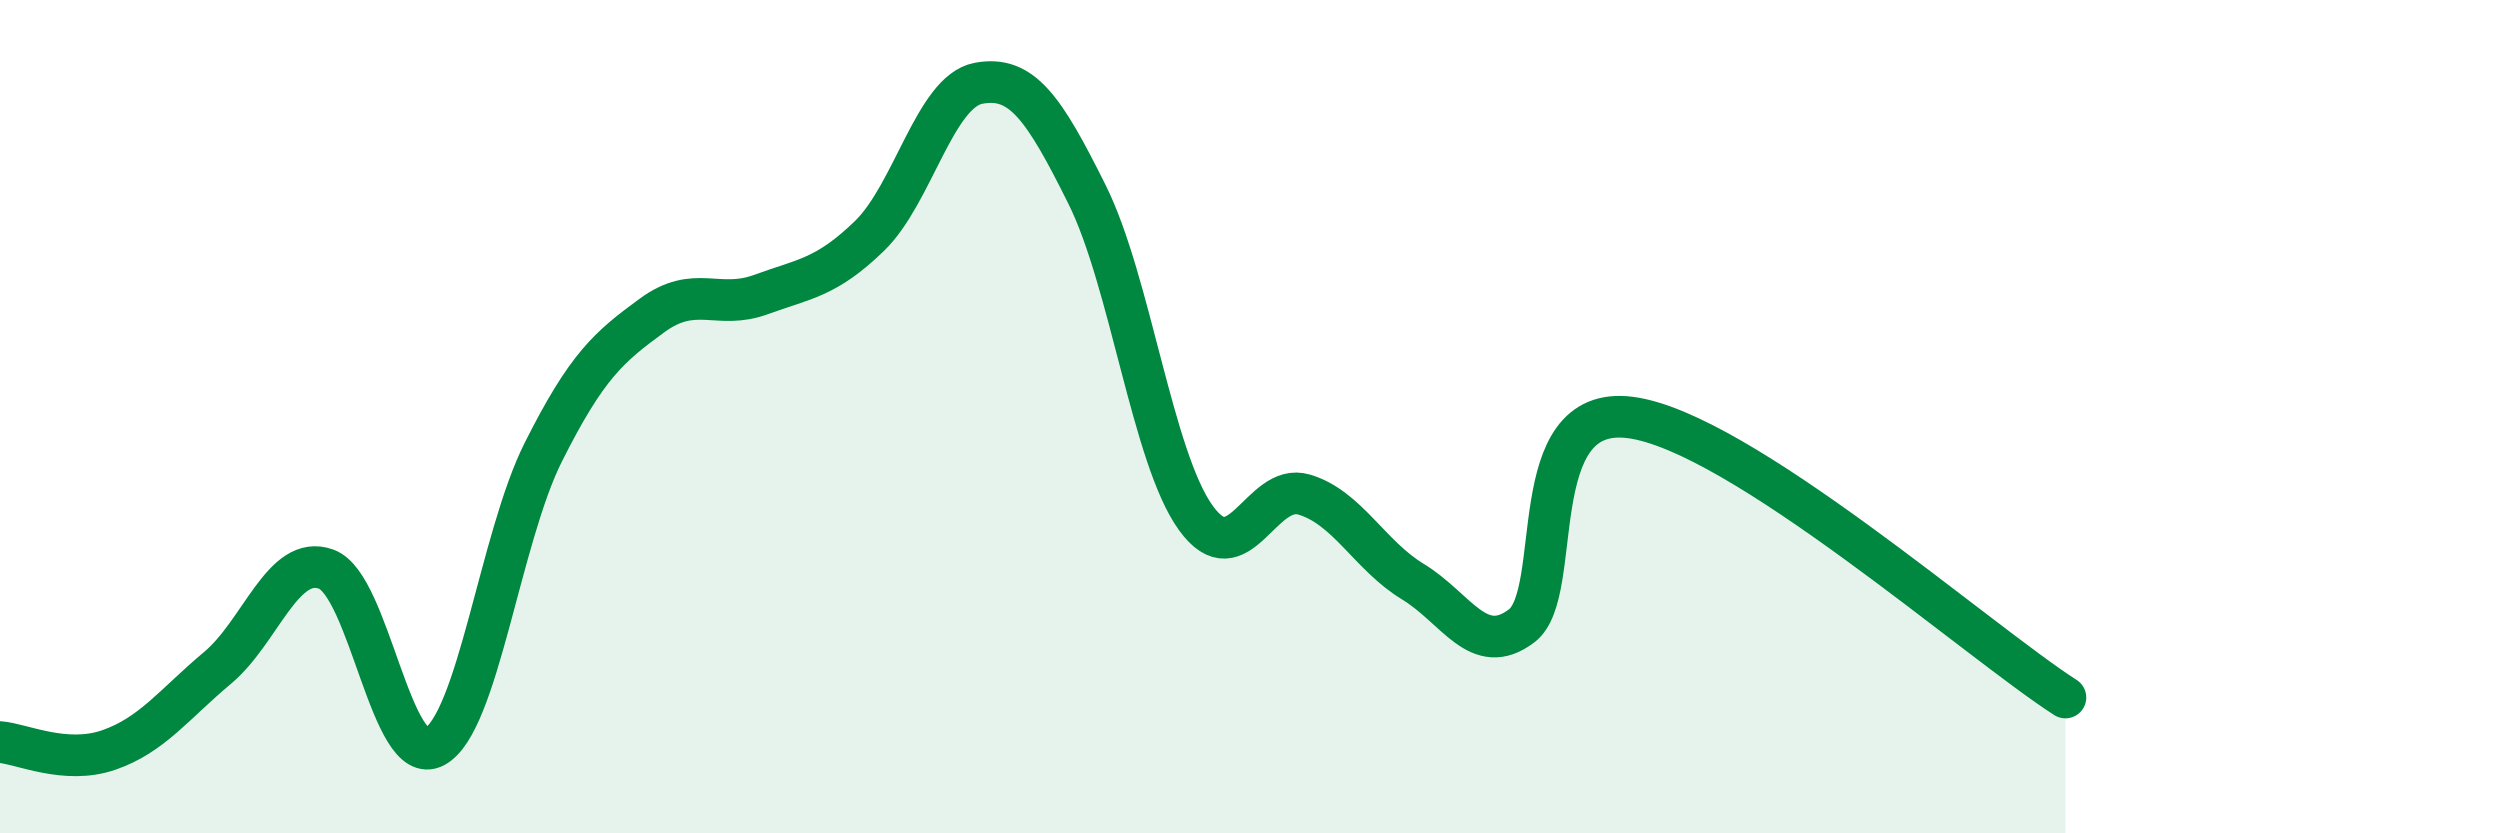
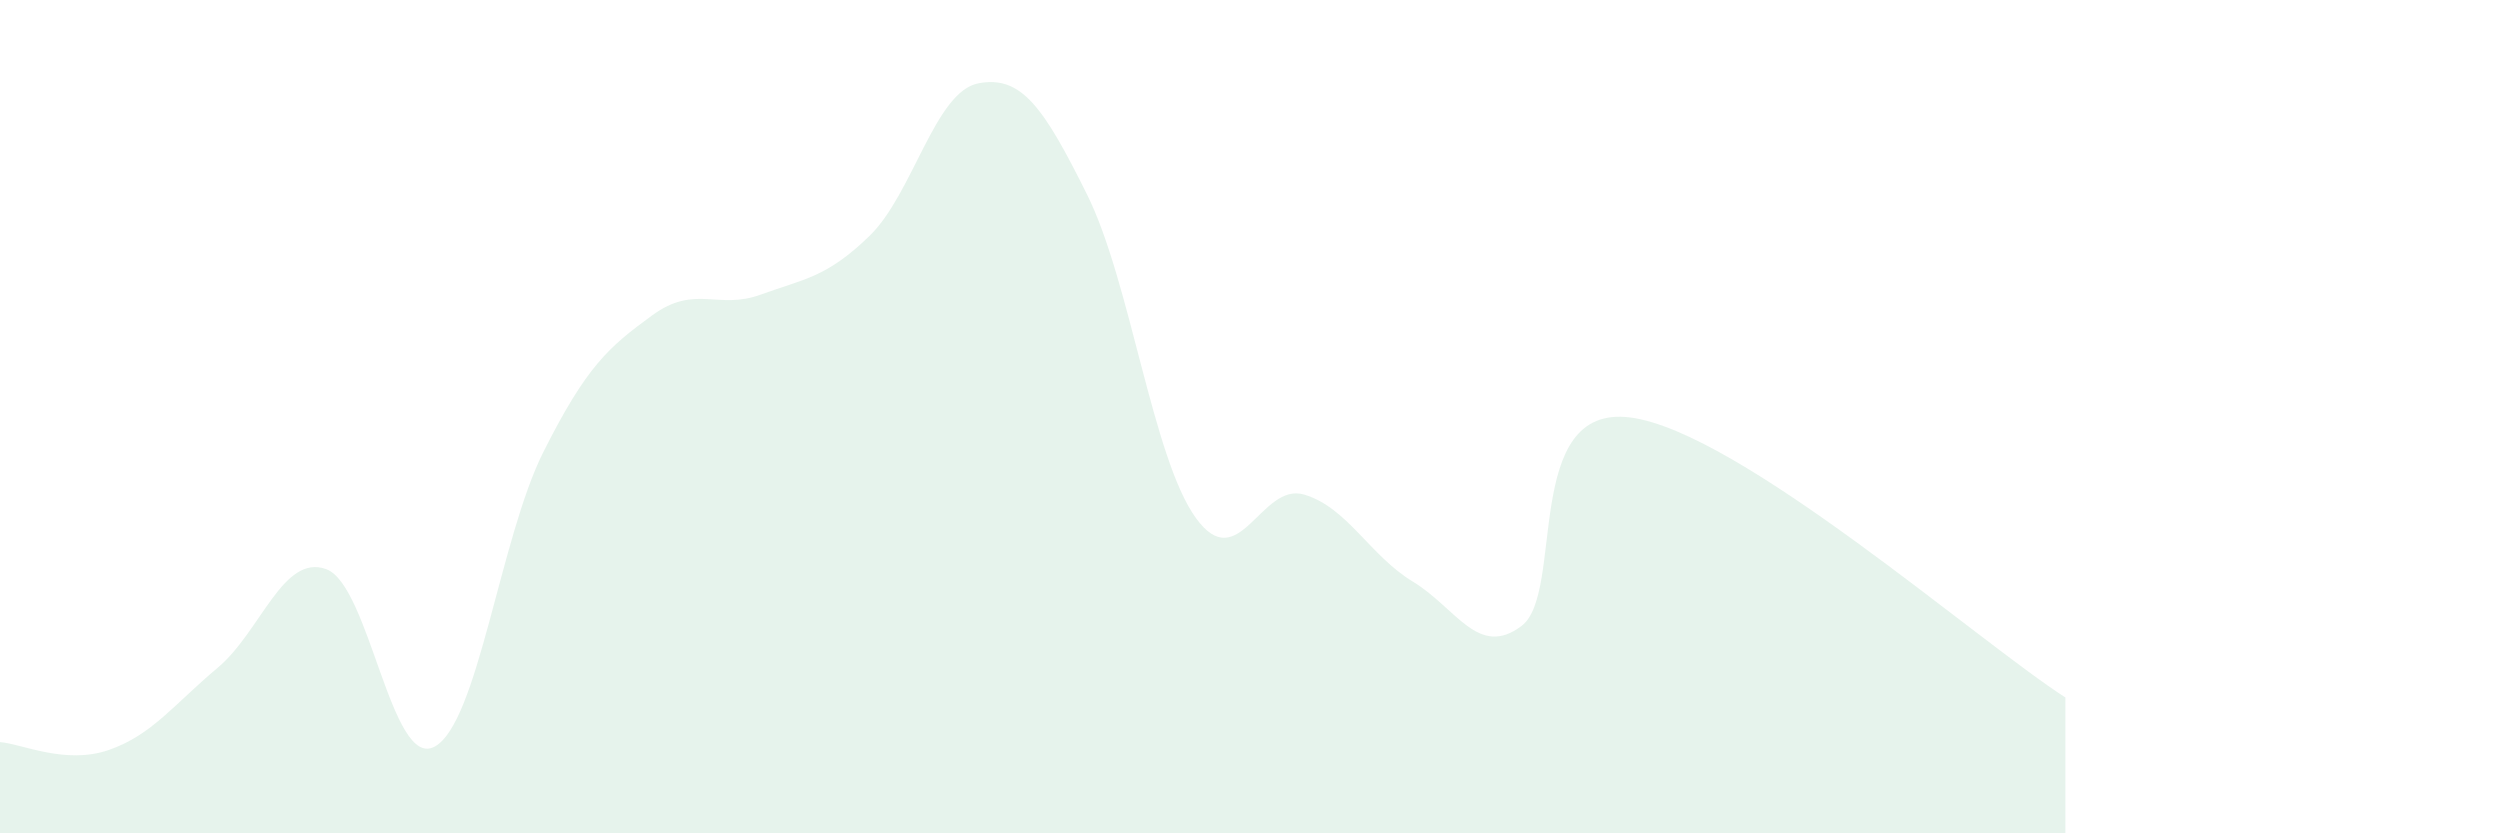
<svg xmlns="http://www.w3.org/2000/svg" width="60" height="20" viewBox="0 0 60 20">
  <path d="M 0,17.81 C 0.52,17.85 1.57,18.36 2.61,18 C 3.65,17.64 4.18,16.9 5.22,16.03 C 6.26,15.16 6.79,13.28 7.83,13.66 C 8.87,14.04 9.39,18.48 10.43,17.92 C 11.47,17.36 12,12.92 13.04,10.85 C 14.08,8.78 14.61,8.33 15.65,7.57 C 16.69,6.81 17.22,7.45 18.26,7.07 C 19.3,6.69 19.83,6.67 20.87,5.66 C 21.91,4.65 22.44,2.2 23.48,2 C 24.52,1.8 25.05,2.58 26.09,4.67 C 27.13,6.76 27.66,10.99 28.7,12.43 C 29.74,13.87 30.26,11.56 31.3,11.87 C 32.34,12.18 32.87,13.33 33.91,13.96 C 34.95,14.59 35.48,15.81 36.52,15.02 C 37.56,14.23 36.52,9.68 39.13,10.02 C 41.74,10.36 47.48,15.4 49.57,16.74L49.57 20L0 20Z" fill="#008740" opacity="0.1" stroke-linecap="round" stroke-linejoin="round" />
-   <path d="M 0,17.81 C 0.52,17.85 1.57,18.36 2.61,18 C 3.65,17.64 4.18,16.9 5.22,16.03 C 6.26,15.16 6.79,13.28 7.83,13.66 C 8.87,14.04 9.39,18.48 10.43,17.92 C 11.47,17.36 12,12.92 13.04,10.85 C 14.08,8.78 14.61,8.33 15.65,7.57 C 16.69,6.81 17.22,7.45 18.26,7.07 C 19.3,6.69 19.83,6.67 20.87,5.66 C 21.91,4.65 22.44,2.2 23.48,2 C 24.52,1.8 25.05,2.58 26.09,4.67 C 27.13,6.76 27.66,10.99 28.7,12.43 C 29.74,13.87 30.26,11.56 31.3,11.87 C 32.34,12.18 32.87,13.33 33.91,13.96 C 34.95,14.59 35.48,15.81 36.52,15.02 C 37.56,14.23 36.52,9.68 39.13,10.02 C 41.74,10.36 47.48,15.4 49.57,16.74" stroke="#008740" stroke-width="1" fill="none" stroke-linecap="round" stroke-linejoin="round" />
</svg>